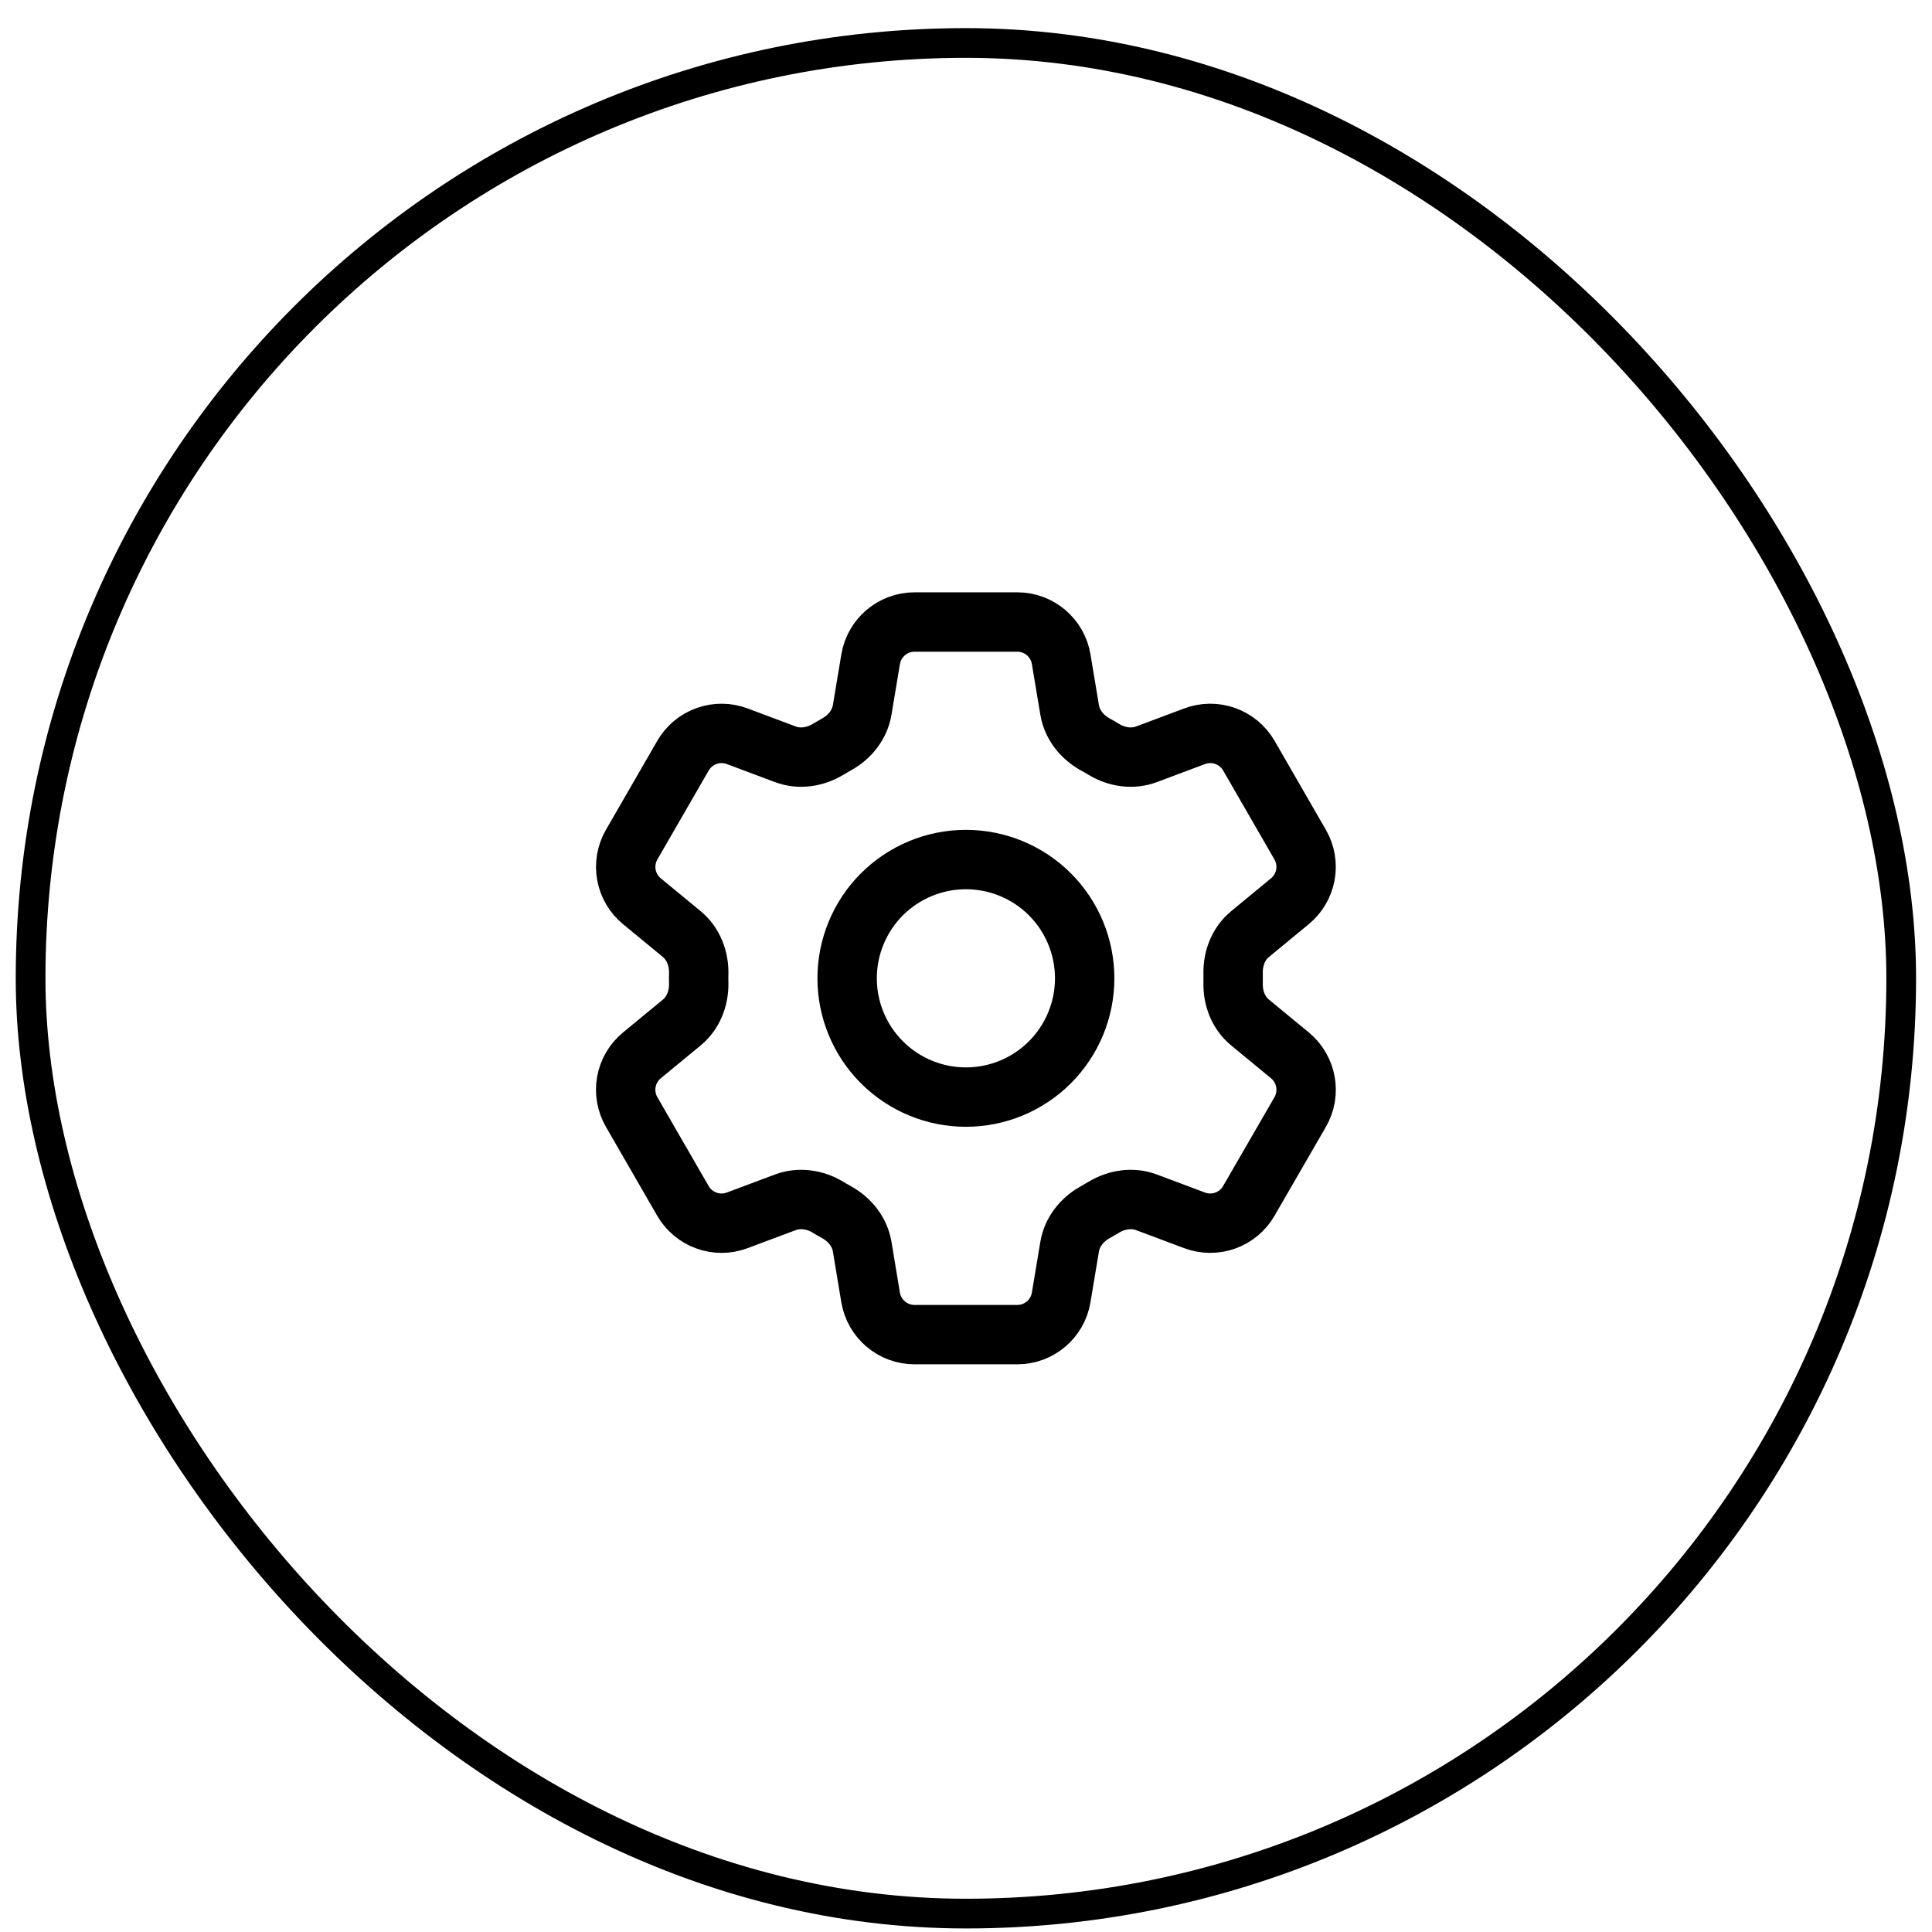
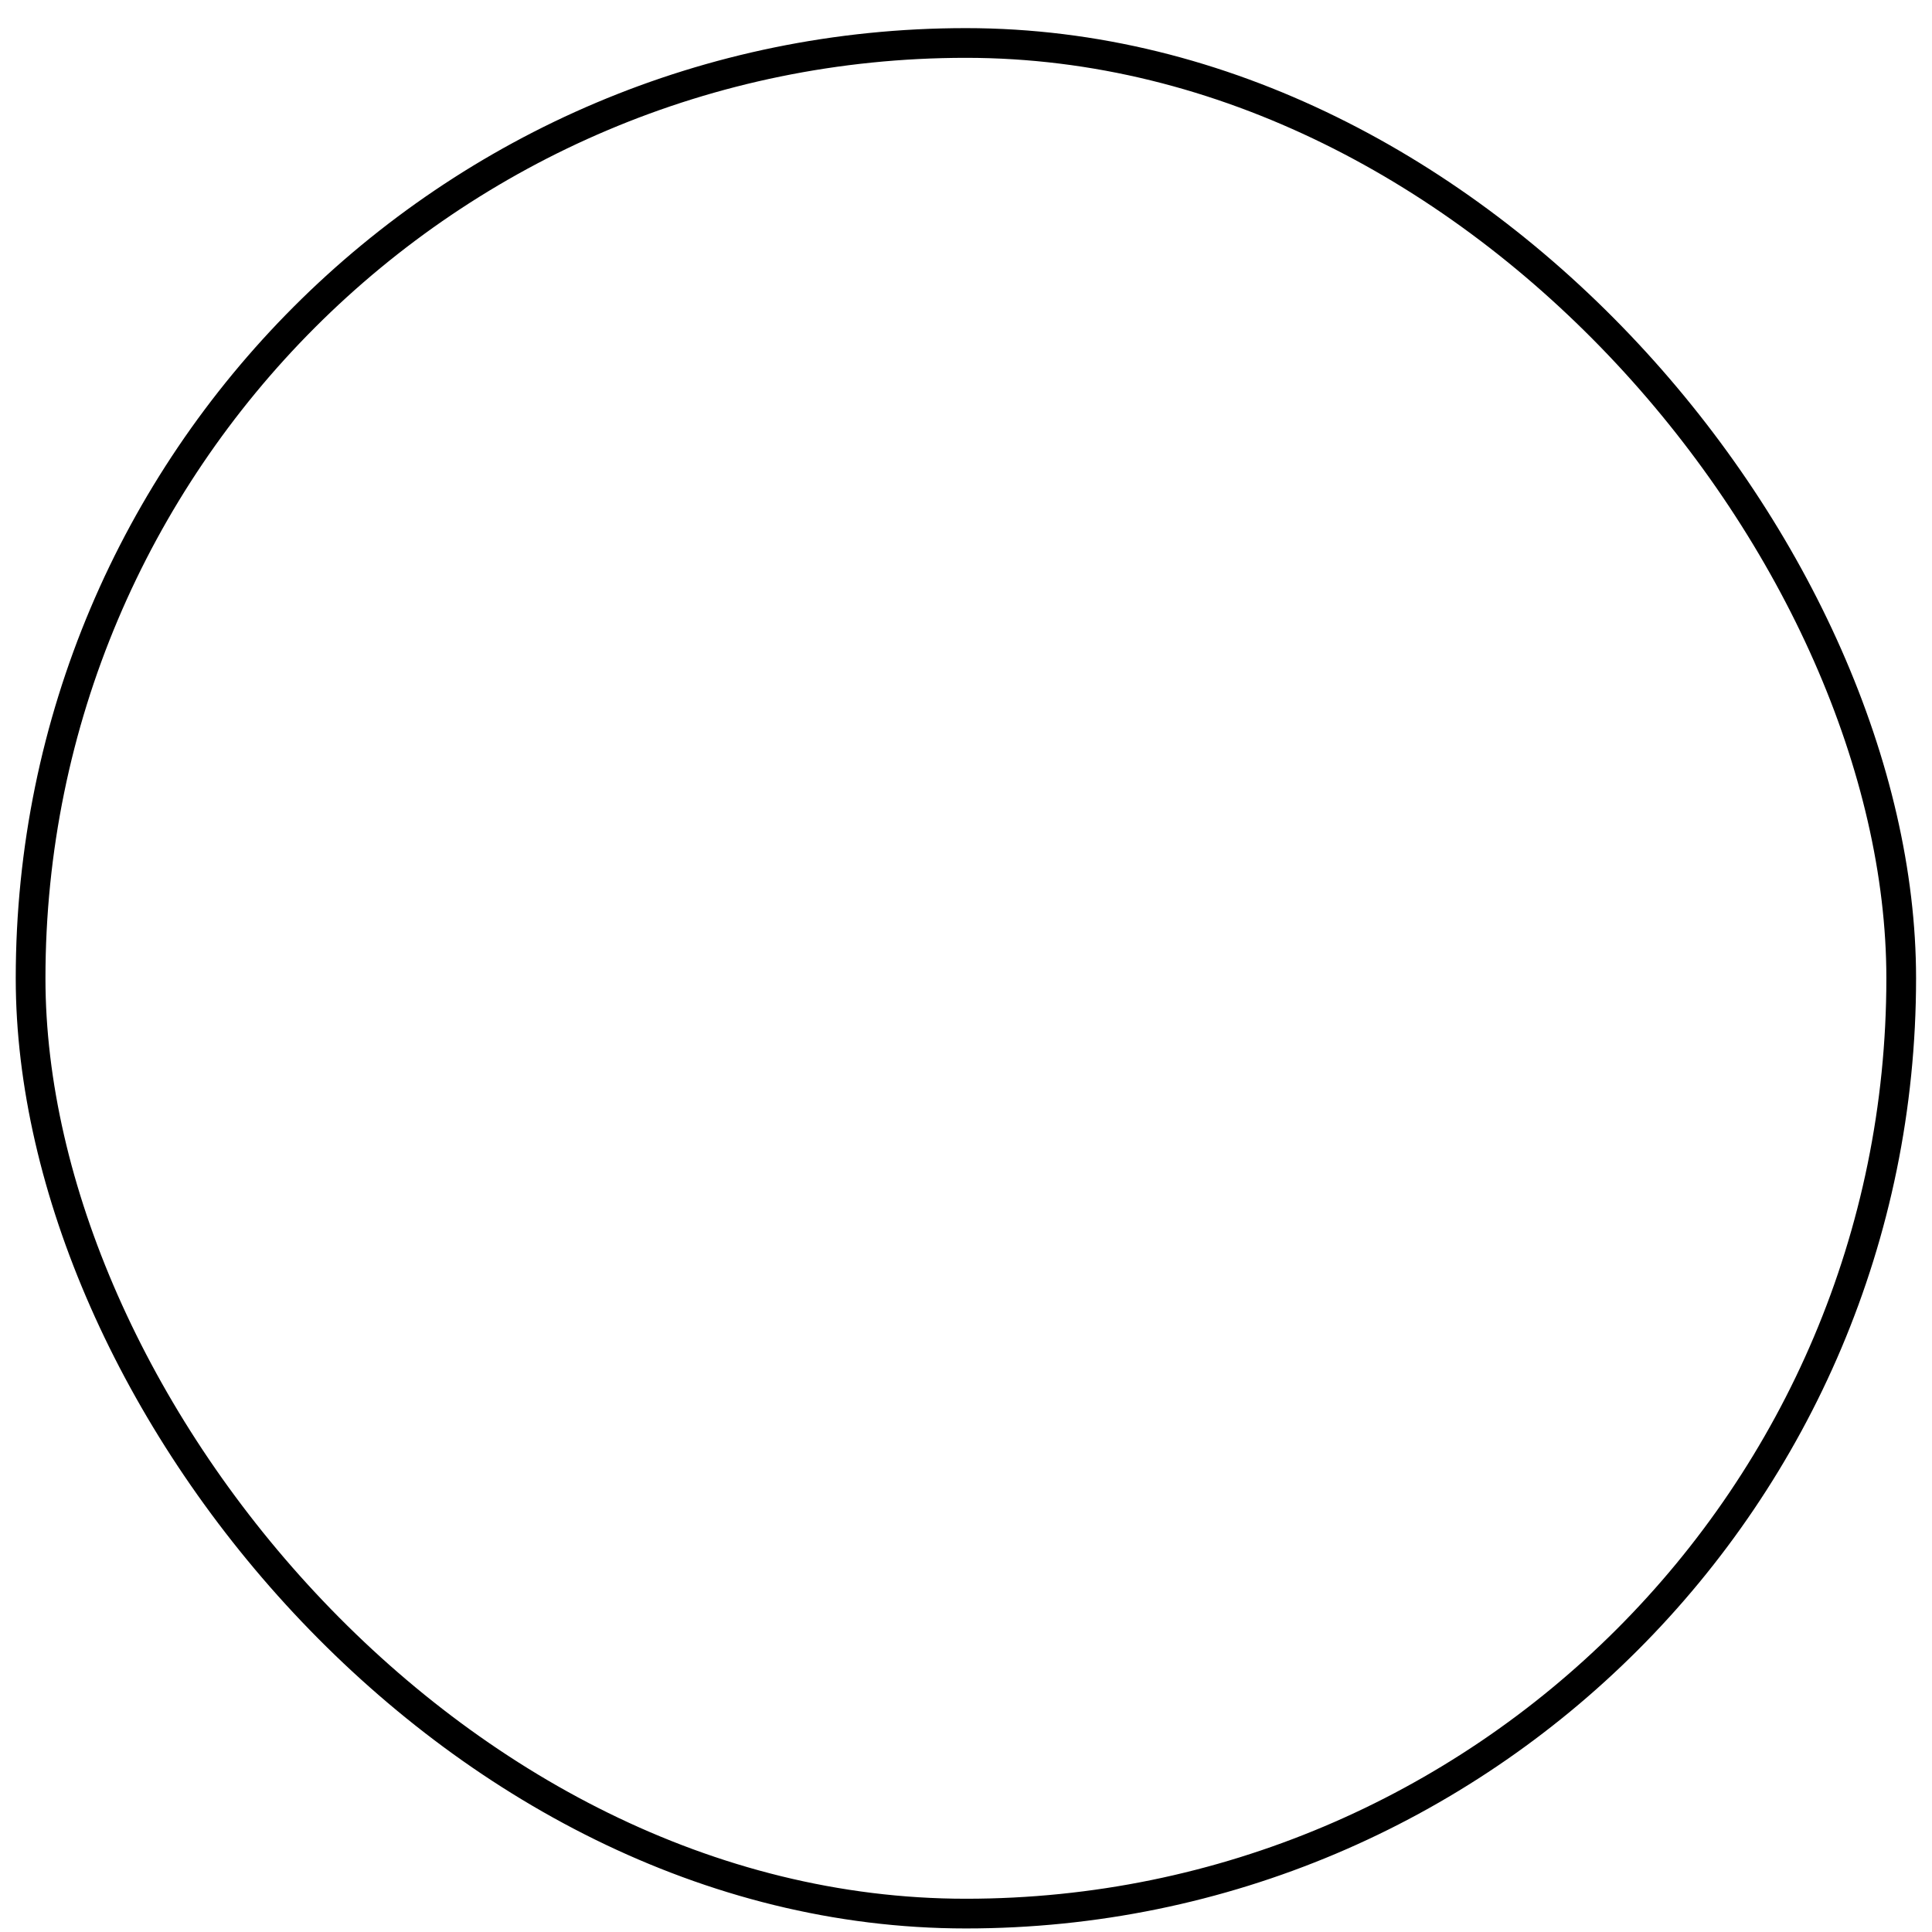
<svg xmlns="http://www.w3.org/2000/svg" width="61" height="61" viewBox="0 0 61 61" fill="none">
  <rect x="0.966" y="1.357" width="59.062" height="59.062" rx="29.531" stroke="#E4E4E7" style="stroke:#E4E4E7;stroke:color(display-p3 0.894 0.894 0.906);stroke-opacity:1;" stroke-width="0.938" />
-   <path d="M27.489 20.814C27.602 20.136 28.189 19.639 28.877 19.639H32.118C32.806 19.639 33.393 20.136 33.505 20.814L33.772 22.415C33.85 22.882 34.163 23.272 34.578 23.502C34.67 23.552 34.762 23.606 34.853 23.661C35.259 23.906 35.753 23.982 36.197 23.816L37.718 23.246C38.03 23.129 38.373 23.126 38.687 23.238C39 23.351 39.264 23.57 39.431 23.859L41.05 26.667C41.217 26.956 41.275 27.294 41.216 27.621C41.156 27.949 40.983 28.245 40.725 28.456L39.472 29.49C39.105 29.791 38.924 30.256 38.934 30.73C38.936 30.836 38.936 30.942 38.934 31.049C38.924 31.521 39.105 31.986 39.472 32.287L40.727 33.321C41.257 33.759 41.394 34.515 41.052 35.109L39.429 37.917C39.263 38.206 38.999 38.426 38.686 38.538C38.373 38.65 38.03 38.648 37.718 38.531L36.197 37.961C35.753 37.795 35.259 37.871 34.852 38.116C34.761 38.171 34.669 38.225 34.577 38.276C34.163 38.505 33.85 38.895 33.772 39.362L33.505 40.964C33.393 41.642 32.806 42.139 32.118 42.139H28.875C28.188 42.139 27.602 41.641 27.488 40.964L27.222 39.362C27.144 38.895 26.832 38.505 26.417 38.275C26.324 38.224 26.232 38.171 26.142 38.116C25.735 37.871 25.242 37.795 24.797 37.961L23.276 38.531C22.964 38.648 22.621 38.651 22.308 38.538C21.994 38.426 21.731 38.207 21.564 37.919L19.943 35.11C19.777 34.822 19.718 34.483 19.777 34.156C19.837 33.828 20.011 33.533 20.268 33.321L21.523 32.287C21.888 31.987 22.069 31.521 22.061 31.049C22.058 30.942 22.058 30.836 22.061 30.73C22.069 30.255 21.888 29.791 21.523 29.49L20.268 28.456C20.011 28.245 19.838 27.949 19.778 27.622C19.719 27.295 19.777 26.957 19.943 26.669L21.564 23.86C21.731 23.571 21.994 23.351 22.308 23.239C22.622 23.126 22.965 23.129 23.277 23.246L24.797 23.816C25.242 23.982 25.735 23.906 26.142 23.661C26.232 23.606 26.324 23.554 26.417 23.501C26.832 23.272 27.144 22.882 27.222 22.415L27.489 20.814Z" stroke="#E17100" style="stroke:#E17100;stroke:color(display-p3 0.882 0.443 0);stroke-opacity:1;" stroke-width="1.875" stroke-linecap="round" stroke-linejoin="round" />
-   <path d="M34.247 30.889C34.247 31.883 33.852 32.837 33.149 33.54C32.446 34.244 31.492 34.639 30.497 34.639C29.503 34.639 28.549 34.244 27.845 33.54C27.142 32.837 26.747 31.883 26.747 30.889C26.747 29.894 27.142 28.94 27.845 28.237C28.549 27.534 29.503 27.139 30.497 27.139C31.492 27.139 32.446 27.534 33.149 28.237C33.852 28.94 34.247 29.894 34.247 30.889Z" stroke="#E17100" style="stroke:#E17100;stroke:color(display-p3 0.882 0.443 0);stroke-opacity:1;" stroke-width="1.875" stroke-linecap="round" stroke-linejoin="round" />
</svg>